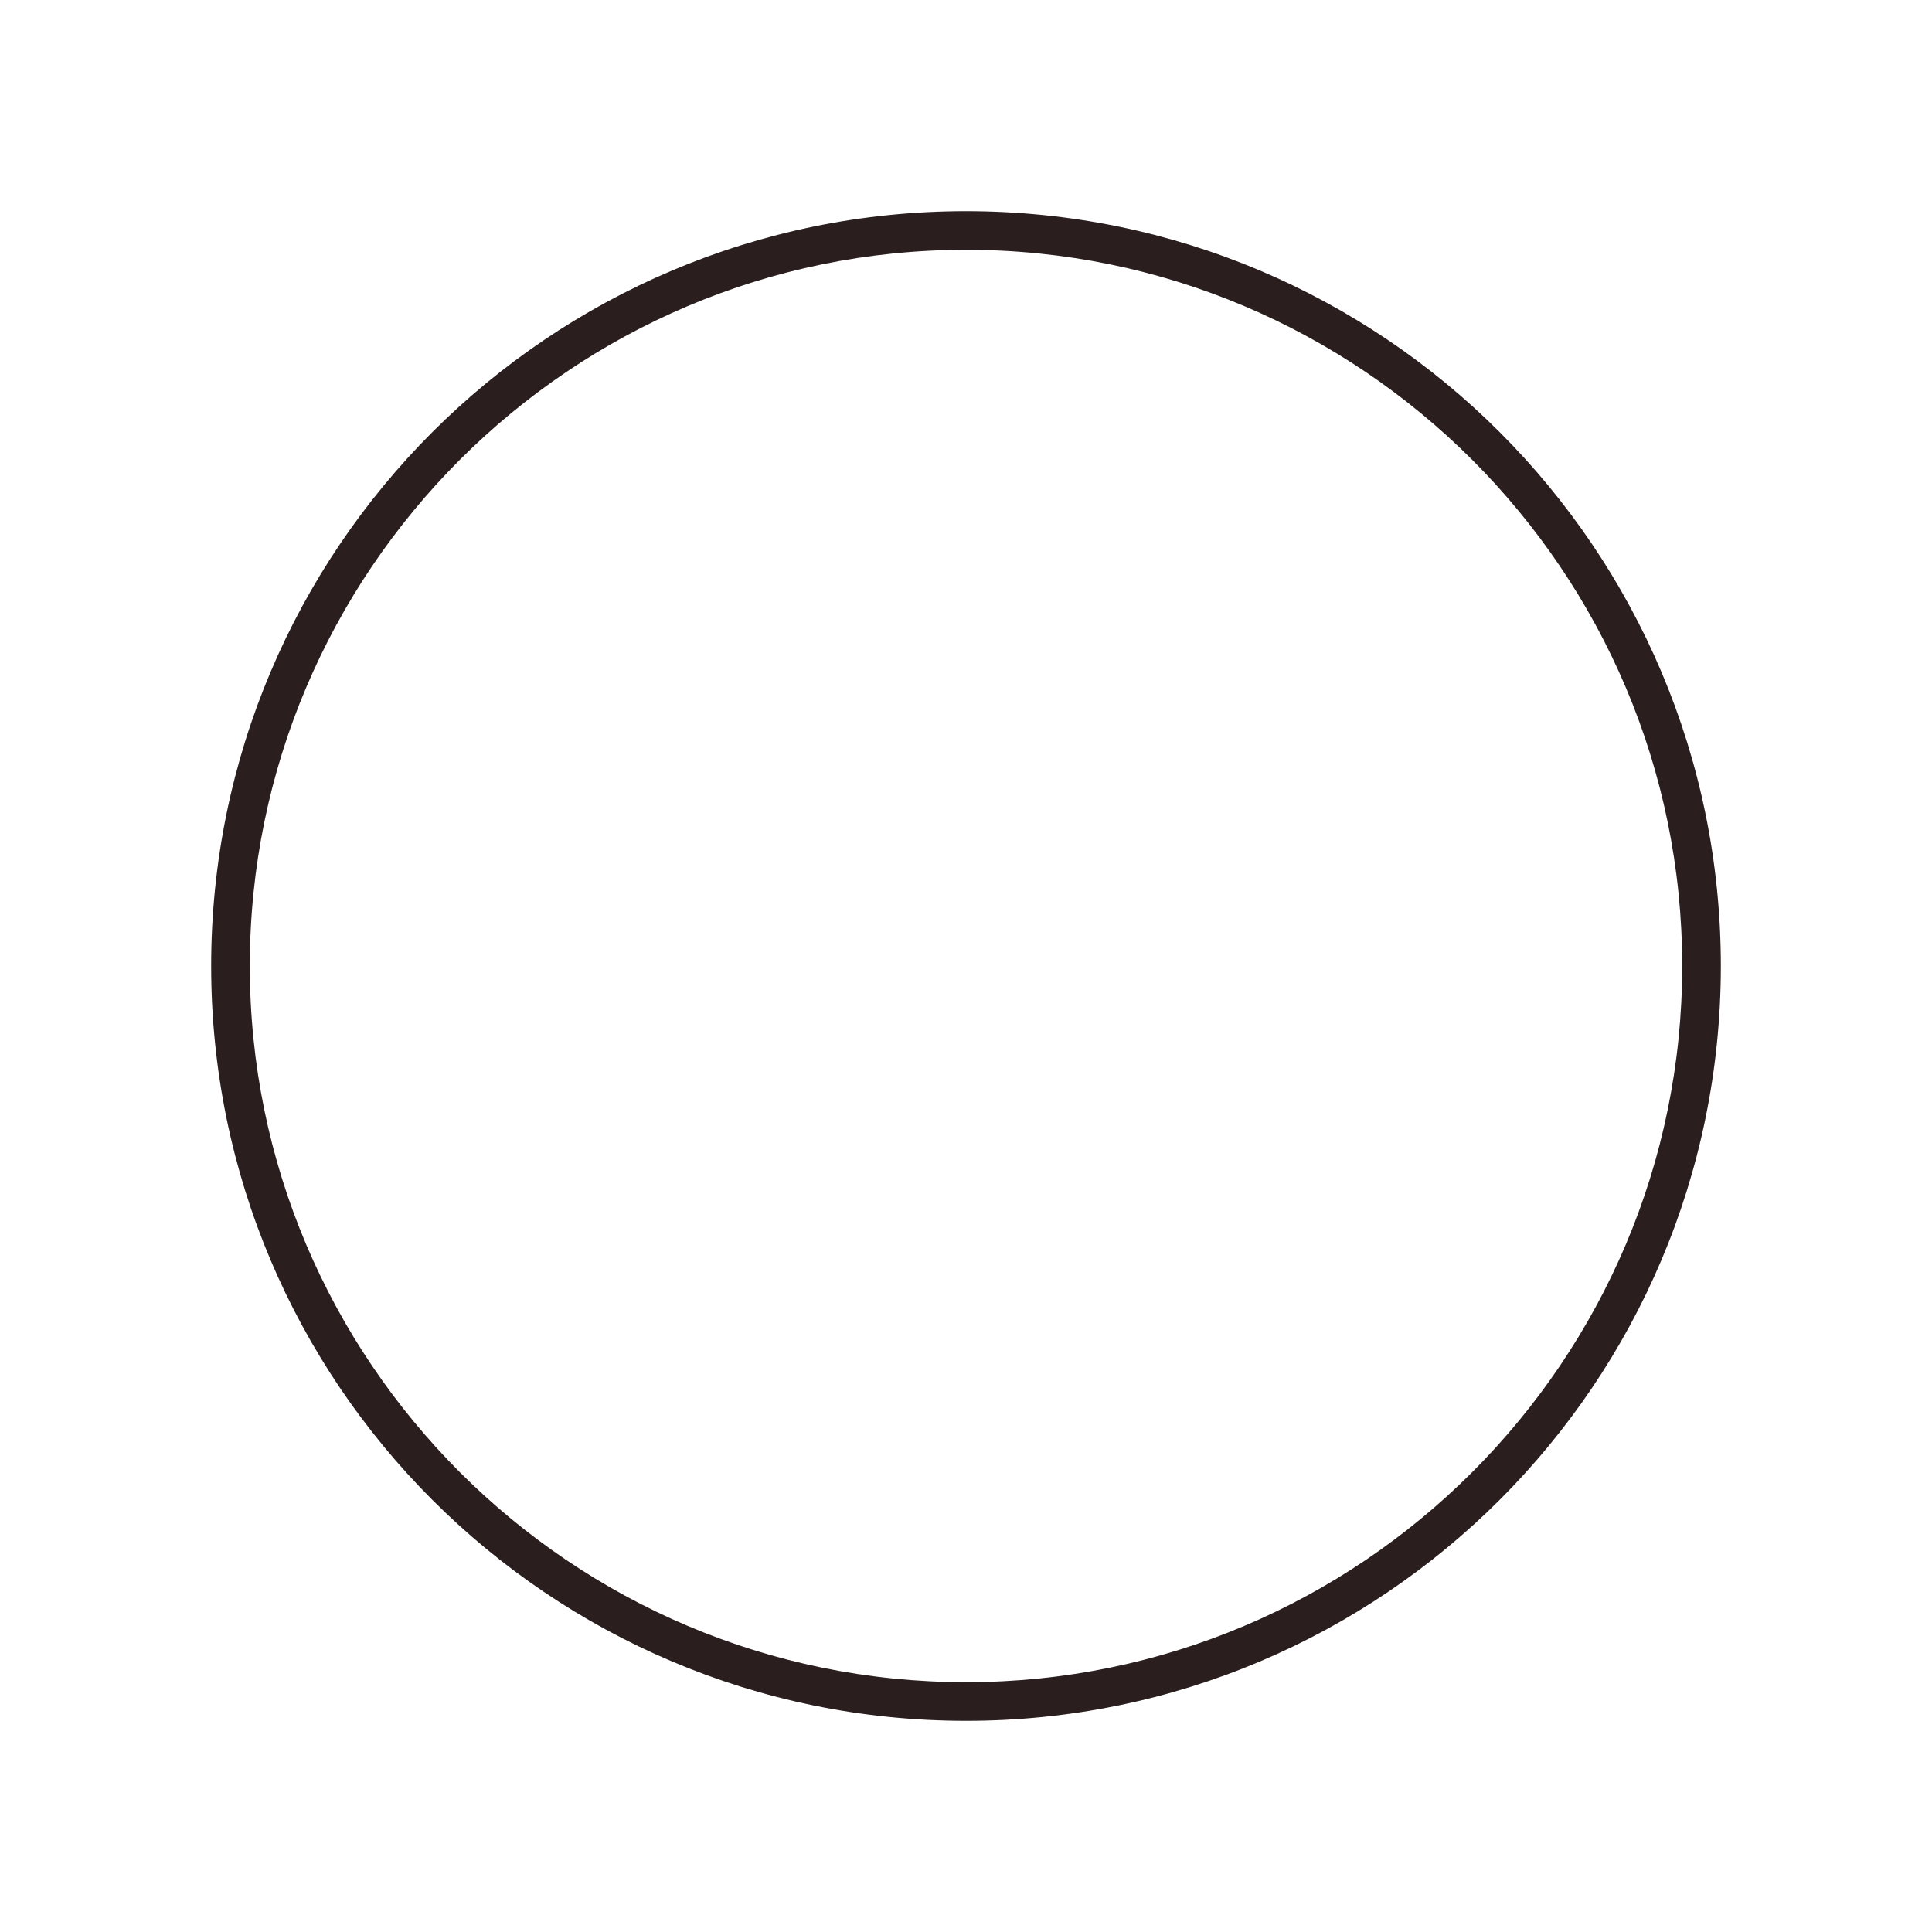
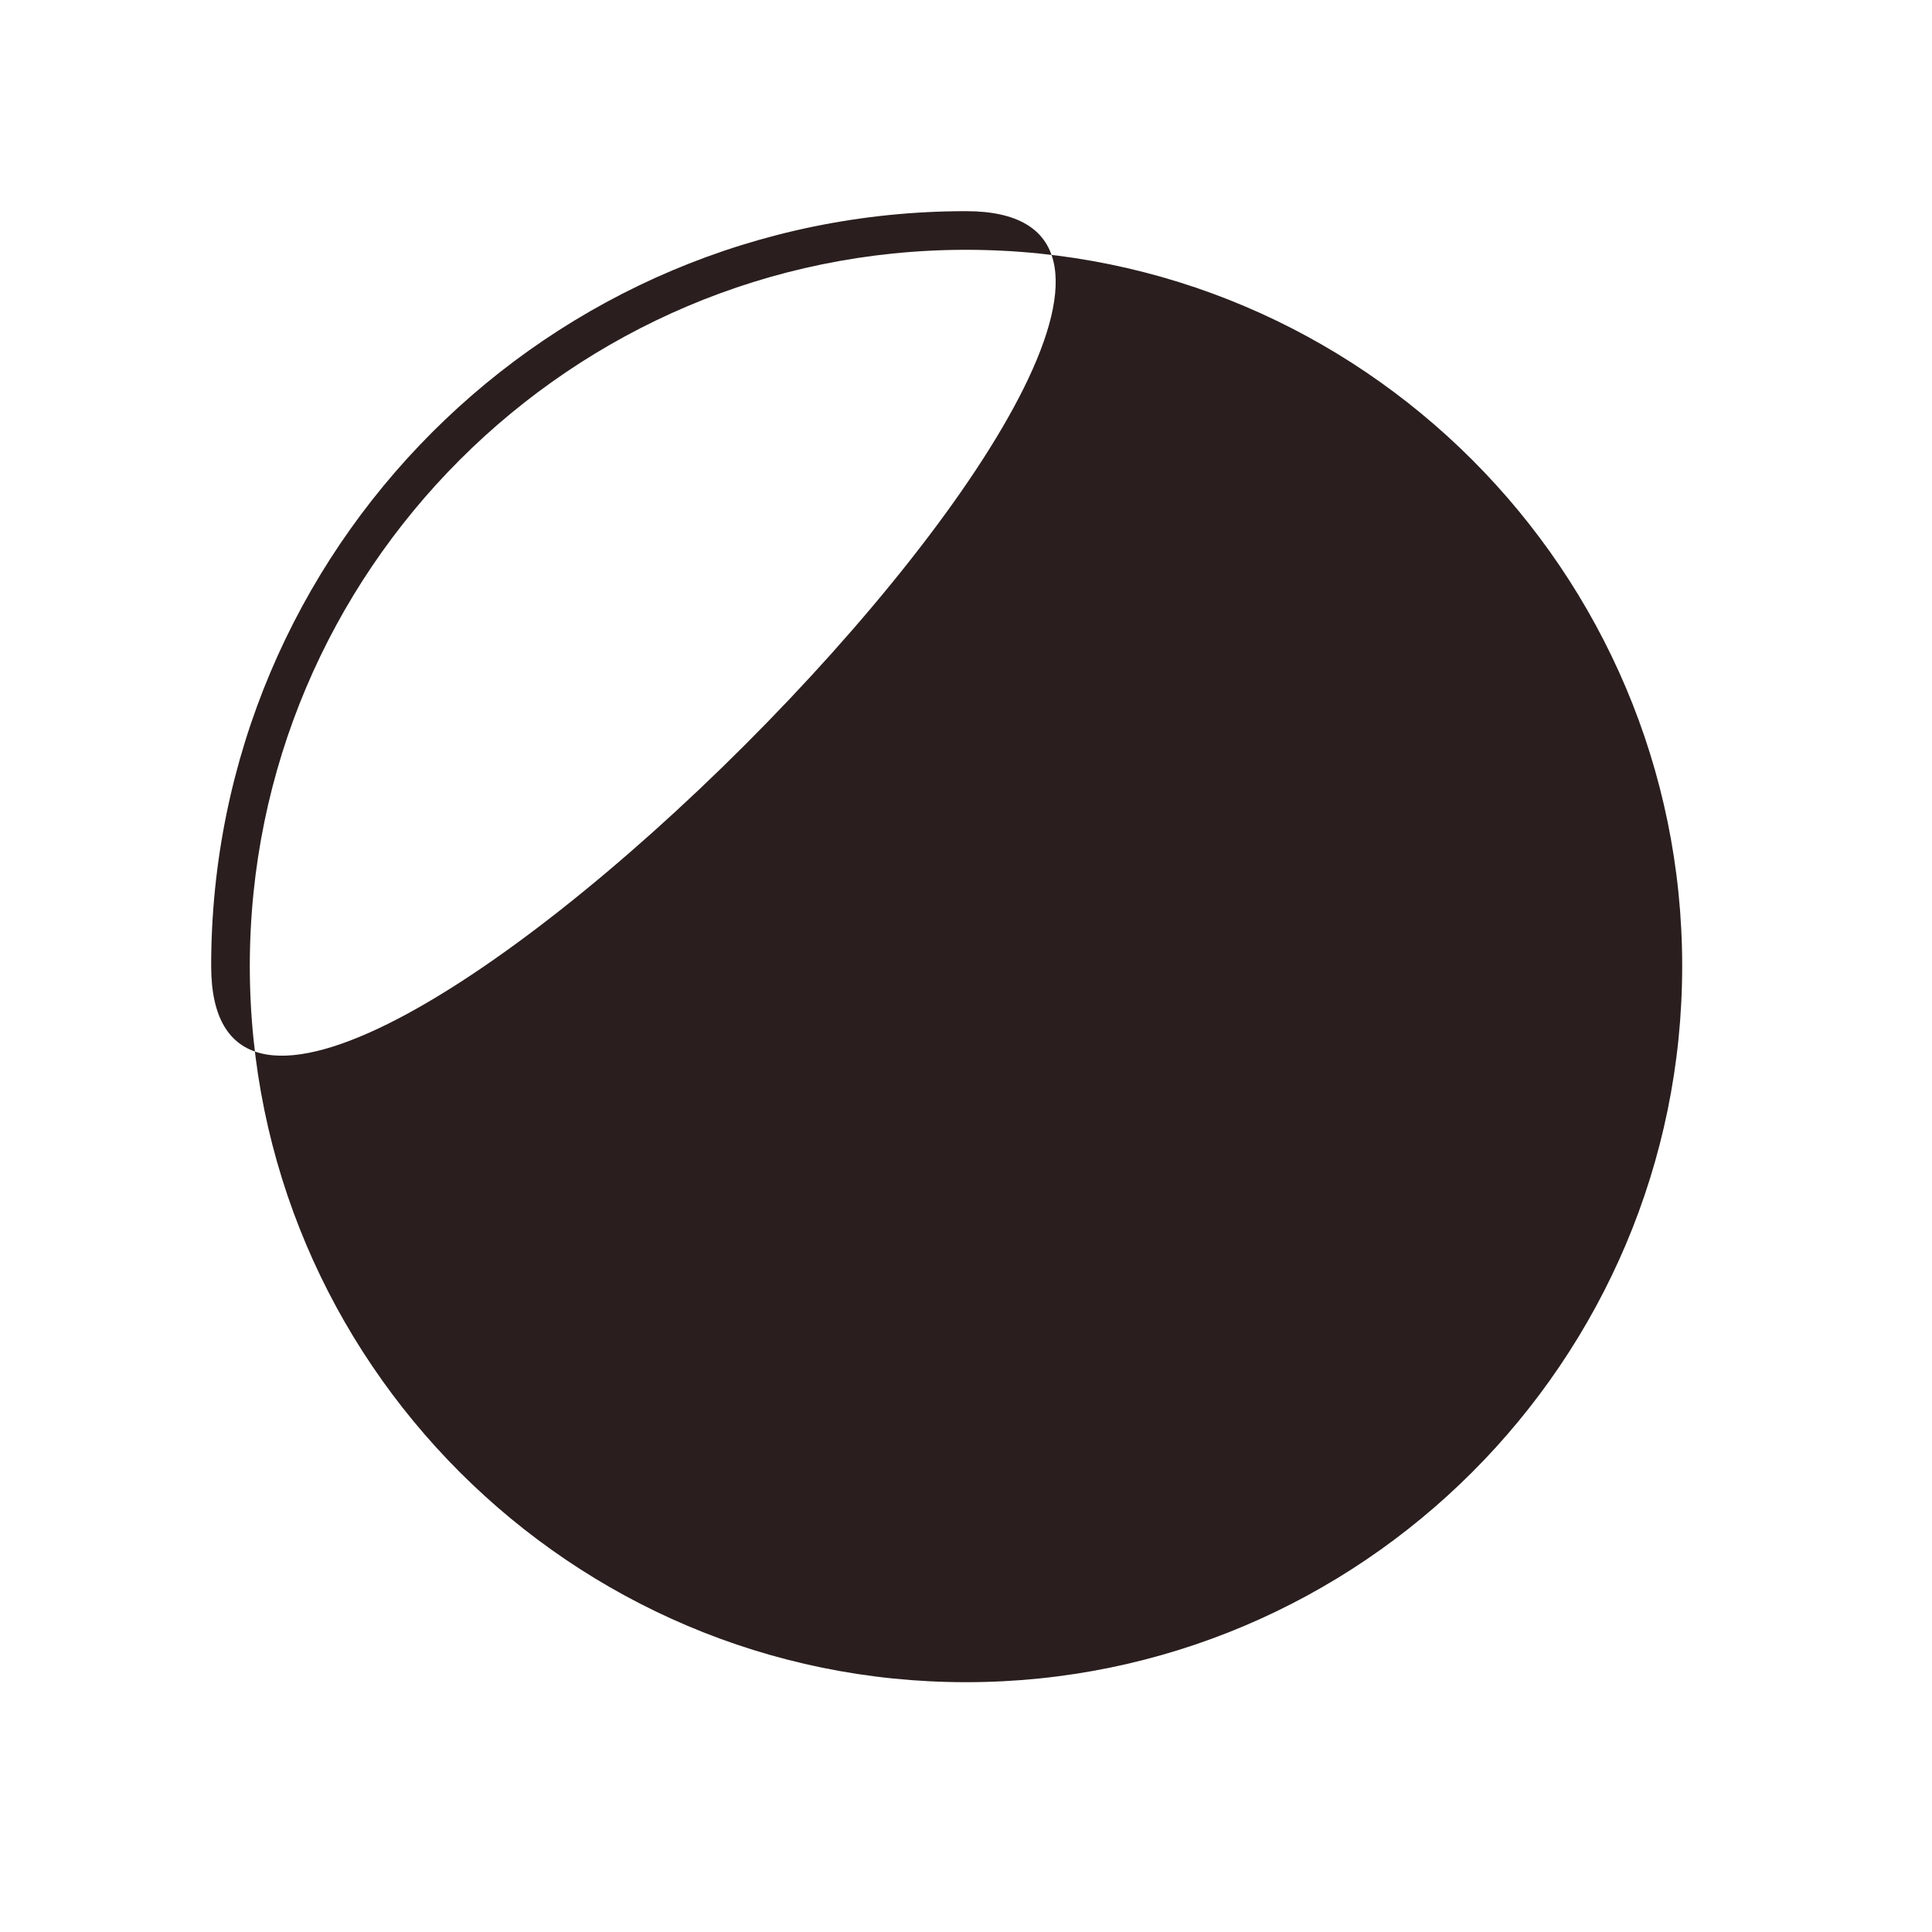
<svg xmlns="http://www.w3.org/2000/svg" id="Ebene_1" data-name="Ebene 1" viewBox="0 0 100 100">
  <defs>
    <style>
      .cls-1 {
        fill: #2a1e1e;
        stroke-width: 0px;
      }
    </style>
  </defs>
-   <path class="cls-1" d="m50,12.93c20.44,0,37.07,16.63,37.07,37.07s-16.63,37.07-37.07,37.07S12.93,70.44,12.93,50,29.56,12.93,50,12.93m0-2c-21.58,0-39.07,17.49-39.07,39.07s17.49,39.07,39.07,39.07,39.07-17.49,39.07-39.07S71.58,10.93,50,10.93h0Z" />
+   <path class="cls-1" d="m50,12.93c20.44,0,37.07,16.63,37.07,37.07s-16.63,37.07-37.07,37.07S12.93,70.44,12.93,50,29.56,12.93,50,12.93m0-2c-21.58,0-39.07,17.49-39.07,39.07S71.58,10.93,50,10.93h0Z" />
</svg>